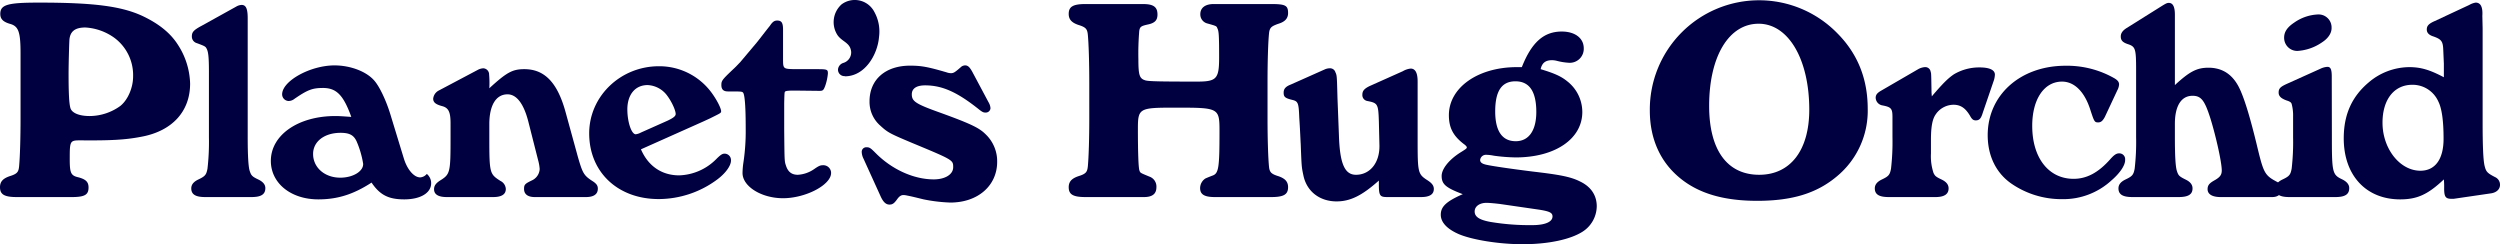
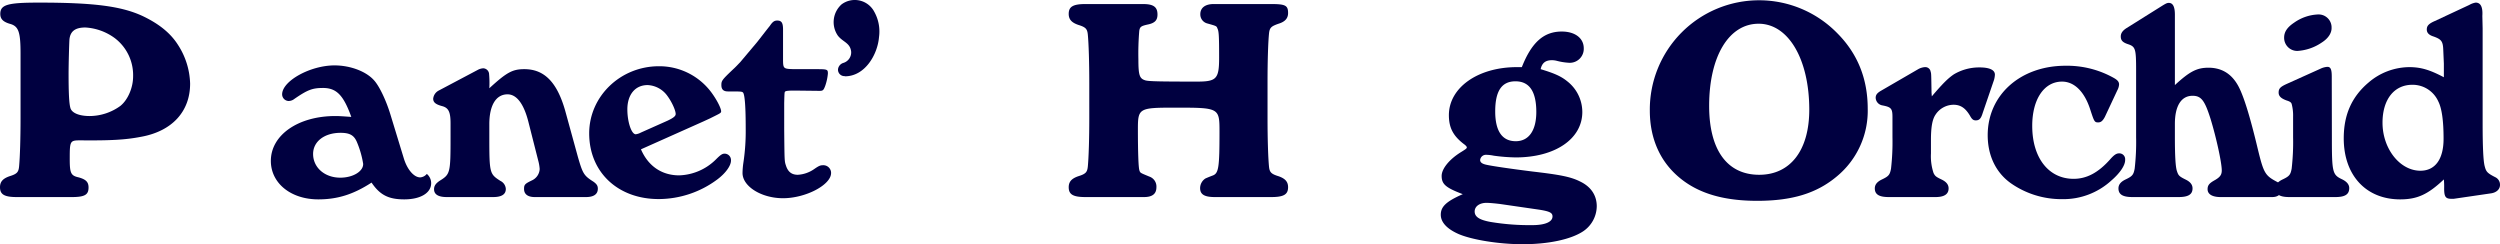
<svg xmlns="http://www.w3.org/2000/svg" id="レイヤー_1" data-name="レイヤー 1" viewBox="0 0 863.94 84.4">
  <defs>
    <style>.cls-1{fill:#000040;}</style>
  </defs>
  <path class="cls-1" d="M5.8,68.1c-4.3,0-5.8-.9-5.8-3.4,0-1.9,1-3,3.3-3.8,2.6-.8,3.1-1.4,3.3-3.4.3-3.2.5-9.6.5-16.6V18.5c0-7.6-.7-9.5-3.8-10.3C1,7.5.1,6.5.1,4.8.1,1.6,2.7.9,13.4.9,32.3.9,41.8,2.1,49.2,5.5c5.7,2.7,9.7,5.9,12.3,10a25.77,25.77,0,0,1,4.2,13.4c0,9.7-6.3,16.5-17.1,18.4-5.2,1-10.3,1.3-20.7,1.2-3.7,0-3.8.1-3.8,6.4,0,5,.4,5.8,3.1,6.4,2.5.7,3.4,1.6,3.4,3.5,0,2.5-1.3,3.3-5.8,3.3ZM24,13.6c-.1,1.6-.3,8.3-.3,12,0,6.8.2,10.1.6,11.6.4,1.8,3,2.9,6.7,2.9a18.21,18.21,0,0,0,10.6-3.5c2.6-2.1,4.4-6.3,4.4-10.2a16.05,16.05,0,0,0-6.3-13.2A19,19,0,0,0,29.5,9.5c-3.5,0-5.2,1.3-5.5,4.1" transform="translate(0 0)" />
-   <path class="cls-1" d="M85.6,47.4c0,5.9.2,10.2.7,11.7s.8,1.9,2.9,2.9c1.7.8,2.5,1.8,2.5,3,0,2.2-1.5,3.1-4.8,3.1h-16c-3.3,0-4.8-.9-4.8-3,0-1.3.8-2.3,2.5-3.1,2.3-1.1,2.7-1.6,3.1-3.7a81,81,0,0,0,.5-10.9V24.7c0-4.8-.2-6.8-.8-7.9-.4-.7-.4-.8-3.4-1.9a2.35,2.35,0,0,1-1.7-2.3c0-1.5.6-2.2,3.4-3.7L81.6,2.3a4.12,4.12,0,0,1,1.9-.6c1.5,0,2.1,1.3,2.1,4.6Z" transform="translate(0 0)" />
  <path class="cls-1" d="M139.6,54.9c1.2,3.8,3.5,6.4,5.6,6.4a3.25,3.25,0,0,0,2.3-1.2,4.16,4.16,0,0,1,1.5,3.2c0,3.4-3.7,5.6-9.3,5.6-5.4,0-8.4-1.5-11.3-5.8-6.3,4.1-11.8,5.8-18.4,5.8-9.5,0-16.4-5.6-16.4-13.3,0-8.9,9.4-15.5,22.3-15.5,1.4,0,2.6.1,5.5.3-2.7-7.5-5.1-10-9.8-10-3.7,0-5.4.7-9.9,3.8a3.22,3.22,0,0,1-2,.7,2.31,2.31,0,0,1-2.2-2.3c0-4.6,9.7-10,18.1-10,5.5,0,11,2.1,13.7,5.2,1.8,2,4.1,6.8,5.6,11.7Zm-31.4-1.7c0,4.7,4,8.2,9.4,8.2,4.4,0,8-2.2,7.9-4.8a32.44,32.44,0,0,0-2.2-7.6c-1-2.3-2.5-3.1-5.6-3.1-5.6,0-9.5,3-9.5,7.3" transform="translate(0 0)" />
  <path class="cls-1" d="M165.2,24.1a4.53,4.53,0,0,1,1.8-.5,2.11,2.11,0,0,1,2,1.8,34.75,34.75,0,0,1,.1,5.1c6-5.5,8-6.6,12.1-6.6,6.9,0,11.3,4.5,14.1,14.3l4.4,16c1.7,5.9,2.1,6.5,5.4,8.6,1.1.8,1.5,1.4,1.5,2.4,0,1.9-1.4,2.9-4.1,2.9H184.8c-2.4,0-3.7-1-3.7-2.8,0-1.5.3-1.8,2.8-3a4.56,4.56,0,0,0,2.6-3.9,15,15,0,0,0-.5-2.9l-3.4-13.4c-1.6-6.3-4.1-9.5-7.2-9.5-4,0-6.3,3.8-6.3,10.3v4.3c0,12.7.1,12.9,3.8,15.3a3.3,3.3,0,0,1,1.9,2.8c0,1.9-1.5,2.8-4.4,2.8h-16c-2.9,0-4.4-.9-4.4-2.7,0-1.2.6-2,1.9-2.9,3.7-2.3,3.8-2.6,3.8-15.3V42.6c0-3.9-.7-5.3-2.8-5.9-2.3-.6-3.2-1.3-3.2-2.6a3.57,3.57,0,0,1,1.9-2.8Z" transform="translate(0 0)" />
  <path class="cls-1" d="M221.5,51.6c2.5,5.8,7.2,9,13.2,9a18.8,18.8,0,0,0,12.7-5.5c1.6-1.6,2.2-2,3-2a2.21,2.21,0,0,1,2.21,2.2v.19c0,1.8-1.9,4.4-4.7,6.5a34,34,0,0,1-20.3,6.8c-14.1,0-24-9.3-24-22.7,0-12.8,10.8-23.2,24.1-23.2a22.41,22.41,0,0,1,17.3,8c2.1,2.5,4.2,6.3,4.2,7.6,0,.5-.4.7-2,1.5l-1.8.9L243,42Zm9.2-9.9c2.1-1,2.8-1.6,2.8-2.3,0-1.3-1.4-4.3-2.9-6.3a8.88,8.88,0,0,0-6.8-3.7c-4.3,0-7,3.3-7,8.4,0,4.3,1.4,8.6,2.9,8.6a5.24,5.24,0,0,0,1.8-.6Z" transform="translate(0 0)" />
  <path class="cls-1" d="M271,44.7c.1,11,.1,11,.6,12.5.7,2.2,2,3.2,4.1,3.2a10.93,10.93,0,0,0,5.7-2c1.6-1.1,2.1-1.3,3-1.3a2.67,2.67,0,0,1,2.8,2.5v.2c0,4.1-8.8,8.7-16.6,8.7-7.5,0-14-4.1-14-8.7a27,27,0,0,1,.3-3.6,72.66,72.66,0,0,0,.8-11.7c0-7.4-.3-11.7-.91-12.5-.39-.4-.79-.4-5.2-.4-1.59,0-2.3-.7-2.3-2.2s.21-1.8,4.11-5.5c.89-.8,1.6-1.6,2.39-2.4l5.81-6.9c.5-.6,3.79-4.9,4.4-5.6,1-1.5,1.6-1.9,2.6-1.9,1.5,0,2,.8,2,3.1v9.9c0,3.7,0,3.7,3.9,3.8h7.7c3.7,0,3.9.1,3.9,1.5a17.78,17.78,0,0,1-.9,4.2c-.6,1.6-.8,1.8-2,1.8l-8.6-.1c-2.1,0-2.9.1-3.2.3s-.3.2-.4,4Z" transform="translate(0 0)" />
  <path class="cls-1" d="M292,26.3a2.22,2.22,0,0,1-2.4-2,2.67,2.67,0,0,1,0-.4,2.62,2.62,0,0,1,1.88-2.17,3.79,3.79,0,0,0,2.66-3.86c-.32-3.1-2.88-3.32-4.6-5.56A8.22,8.22,0,0,1,290.85,1.5,7.61,7.61,0,0,1,301.5,3.07h0a7,7,0,0,1,.55.86,14,14,0,0,1,1.71,8.94c-.51,6-4.84,13.5-11.77,13.5" transform="translate(0 0)" />
-   <path class="cls-1" d="M298.39,54.8a5.57,5.57,0,0,1-.6-2.3,1.57,1.57,0,0,1,1.49-1.61h.22c1,0,1.4.3,3,1.9,5.59,5.7,13.2,9.2,20.2,9.2,3.9,0,6.7-1.7,6.7-4.2s0-2.5-14.2-8.4c-7.61-3.2-8.41-3.6-10.91-5.9a10.9,10.9,0,0,1-3.8-8.5c0-7.5,5.51-12.3,14-12.3,3.9,0,6.1.4,12.6,2.3a4.82,4.82,0,0,0,1.5.3c1,0,1.4-.3,3.7-2.3a2.45,2.45,0,0,1,1.2-.4c1,0,1.6.6,2.5,2.2l5.6,10.5a4.6,4.6,0,0,1,.7,2.1,1.62,1.62,0,0,1-1.72,1.51h-.07c-.7,0-1.2-.3-2.2-1.1-7.4-5.9-12.6-8.3-18.6-8.3-3,0-4.6,1.1-4.6,3.1,0,2.4,1.3,3.3,9.7,6.3,10.2,3.7,13.5,5.2,15.7,7.4a12.87,12.87,0,0,1,4.1,9.6c0,8.3-6.7,14.1-16.2,14.1a55.82,55.82,0,0,1-9.2-1.1c-2.1-.5-4-1-5.6-1.3a8.29,8.29,0,0,0-1.31-.2c-.89,0-1.5.4-2.29,1.5-1,1.4-1.6,1.8-2.61,1.8-1.19,0-2.1-.8-3-2.7Z" transform="translate(0 0)" />
  <path class="cls-1" d="M439.33,1.4c4.9,0,5.8.5,5.8,3.1,0,1.8-1,3-3.3,3.7-2.6.9-3.1,1.4-3.3,3.5-.3,3.1-.5,9.5-.5,16.5V40.9c0,7,.2,13.4.5,16.6.2,2,.7,2.6,3.3,3.4,2.3.8,3.3,1.9,3.3,3.8,0,2.5-1.5,3.4-5.8,3.4h-19.5c-3.6,0-5.1-.9-5.1-3.1a4,4,0,0,1,1.8-3.3c.2-.1,1.1-.5,2.7-1.1,1.9-.8,2.2-2.9,2.2-14.9,0-8.5,0-8.5-15.5-8.5-12.3,0-12.7.2-12.7,7.4,0,8.2.2,13.2.5,14.2s.3.9,3.4,2.2a3.64,3.64,0,0,1,2.5,3.7c0,2.3-1.4,3.4-4.3,3.4h-20.2c-4.31,0-5.81-.9-5.81-3.4,0-1.9,1-3,3.31-3.8,2.6-.8,3.1-1.4,3.3-3.4.3-3.2.5-9.6.5-16.6V28.6c0-7-.2-13.4-.5-16.6-.2-2-.7-2.6-3.3-3.4-2.31-.8-3.31-1.9-3.31-3.8,0-2.5,1.5-3.4,5.81-3.4H395c3.6,0,5,1,5,3.6,0,2-.9,3-3.5,3.5-2.2.5-2.6.8-2.8,2.2a94.27,94.27,0,0,0-.3,9.8c0,5.6.4,6.7,2.5,7.3,1.2.3,4.7.4,17.7.4,6.8,0,7.7-.9,7.7-8.3,0-7.7-.1-9.1-.6-10.1-.3-.8-.3-.8-3.5-1.7a3.22,3.22,0,0,1-2.4-3.2c0-2.2,1.7-3.5,4.6-3.5Z" transform="translate(0 0)" />
-   <path class="cls-1" d="M476.5,62.4c-5.7,5.1-9.8,7.2-14.6,7.2-5.9,0-10.4-3.5-11.5-9.1-.6-2.8-.6-2.9-.9-10.7-.1-1.6-.2-4.6-.5-9.1-.2-5.2-.4-5.7-2.5-6.2-2.4-.6-2.9-1-2.9-2.5,0-1.3.7-2.1,2.5-2.8L458,23.9a4.37,4.37,0,0,1,1.6-.3,1.92,1.92,0,0,1,1.9,1.4c.5,1.1.5,1.1.7,8.8l.5,12.9c.3,9.9,2,13.7,5.9,13.7,4.8,0,8.2-4.1,8.1-10.1l-.2-8.5c-.2-5.9-.4-6.2-4-6.9a2.07,2.07,0,0,1-1.7-2.2c0-1.3.7-2.1,2.6-3l11.4-5.1a6.64,6.64,0,0,1,2.7-.9c1.6,0,2.4,1.5,2.4,4.4V47.2c0,12.9,0,12.9,3.71,15.3,1.29.9,1.89,1.7,1.89,2.8,0,1.9-1.5,2.8-4.4,2.8H479.4c-2.6,0-2.9-.5-2.9-4.6Z" transform="translate(0 0)" />
  <path class="cls-1" d="M525.91,23.2c3.4-8.6,7.6-12.3,13.8-12.3,4.6,0,7.6,2.3,7.6,5.8a4.83,4.83,0,0,1-4.65,5h-.35a21.13,21.13,0,0,1-4.4-.7,7.52,7.52,0,0,0-1.5-.2c-2.3,0-3.5.9-4,3.1,4.6,1.4,7,2.4,9.2,4.2a13.49,13.49,0,0,1,5.2,10.6c0,9.3-9.4,15.7-23,15.7a60.49,60.49,0,0,1-7.6-.6,14.29,14.29,0,0,0-2.6-.3,2,2,0,0,0-2.11,1.8c0,.8.7,1.3,2,1.6,2.1.5,9.1,1.5,16.3,2.4,9.4,1.1,13,1.8,16.2,3.4,3.8,1.8,5.8,4.8,5.8,8.6A10.56,10.56,0,0,1,547,80c-4.3,2.8-12.1,4.4-20.8,4.4-8.1,0-17.4-1.5-22.1-3.5-4.1-1.8-6.2-4.1-6.2-6.7,0-2.8,1.9-4.6,7.6-7.1-5.8-2.2-7.3-3.4-7.3-6.3,0-2.5,2.7-5.8,6.8-8.3,1.6-1,1.9-1.2,1.9-1.6,0-.2-.3-.5-.6-.8-4.1-3-5.6-5.9-5.6-10.3,0-9.5,10-16.6,23.5-16.6Zm-7.5,47.3c-1.6-.2-3.7-.4-4.7-.4-2.4,0-4.1,1.2-4.1,3s1.6,2.9,5.5,3.6a81.75,81.75,0,0,0,14.4,1.1c4.4,0,7-1.1,7-3,0-1.3-1-1.8-5-2.4Zm-1.7-32c0,6.8,2.4,10.3,7.1,10.3,4.5,0,7.1-3.7,7.1-10.1,0-7.1-2.4-10.6-7.2-10.6s-7,3.4-7,10.4" transform="translate(0 0)" />
  <path class="cls-1" d="M634.84,11.4c7.1,7.1,10.6,15.8,10.6,26.2a29.39,29.39,0,0,1-10.6,23.3c-7,5.9-15.5,8.5-27.6,8.5-11.2,0-19.7-2.4-26.1-7.4-7.2-5.6-11-13.8-11-23.8a37.76,37.76,0,0,1,64.7-26.8m-44.2,25.2c0,15.2,6.2,23.8,17.3,23.8,10.8,0,17.3-8.5,17.3-22.5,0-17.4-7.2-29.7-17.5-29.7s-17.1,11.3-17.1,28.4" transform="translate(0 0)" />
  <path class="cls-1" d="M667.59,33.3c3.9-4.6,5.7-6.3,7.6-7.6a17.09,17.09,0,0,1,8.9-2.4c3.5,0,5.3.9,5.3,2.5a7.88,7.88,0,0,1-.3,1.8L685.19,39c-.6,2-1.2,2.6-2.4,2.6-.8,0-1.3-.3-2-1.6-1.6-2.7-3.3-3.8-5.7-3.8a7.51,7.51,0,0,0-6.2,3.4c-1.1,1.6-1.6,4.2-1.6,8.8V53a18.46,18.46,0,0,0,.9,6.8c.5,1,.8,1.3,2.7,2.2,1.7.8,2.5,1.8,2.5,3.1q0,3-4.5,3h-16.2c-3.3,0-4.8-.9-4.8-3,0-1.3.8-2.3,2.5-3.1,2.3-1.1,2.7-1.6,3.1-3.7a81,81,0,0,0,.5-10.9V40.5c0-3-.4-3.5-3.6-4.1a2.77,2.77,0,0,1-2.2-2.6c0-1,.5-1.6,1.6-2.3l13.1-7.6a5.5,5.5,0,0,1,2.3-.7,1.86,1.86,0,0,1,2,1.6c.2.6.2.6.3,7.2Z" transform="translate(0 0)" />
  <path class="cls-1" d="M727.39,40.4c-.7,1.3-1.3,1.9-2.3,1.9-1.3,0-1.4-.3-2.8-4.6-2-6.1-5.5-9.5-9.7-9.5-6.2,0-10.3,6.1-10.3,15.3,0,11.1,5.7,18.3,14.3,18.3,4.5,0,8.5-2.1,12.6-6.7,1.4-1.6,2.2-2.1,3.1-2.1a2,2,0,0,1,2.11,1.89V55a1.71,1.71,0,0,1,0,.32c0,1.8-1.7,4.4-4.7,7a24.54,24.54,0,0,1-17.1,6.5,30.45,30.45,0,0,1-17.7-5.5c-5.2-3.7-8-9.6-8-16.6,0-13.9,11.3-24,26.9-24A33,33,0,0,1,730.6,27c1.2.7,1.7,1.3,1.7,2.2a4.89,4.89,0,0,1-.6,2Z" transform="translate(0 0)" />
  <path class="cls-1" d="M751.59,29.4c5.1-4.7,7.6-6,11.6-6,4.9,0,8.5,2.4,10.8,7.3,1.7,3.6,3.7,10.1,6.3,21,2,8.2,2.5,9,6.7,11.2a2.74,2.74,0,0,1,1.4,2.5c0,1.7-1.1,2.7-3.2,2.7h-17.8c-2.9,0-4.5-1-4.5-2.7,0-1.4.6-2.1,2.6-3.2,1.7-1,2.3-1.8,2.3-3.3,0-2.7-1.9-11.4-3.9-17.9-2-6.3-3.2-7.9-6.2-7.9-3.9,0-6.1,3.5-6.1,9.7v4.6c0,6.2.2,10.2.7,11.7s.7,1.8,2.9,2.9c1.7.8,2.5,1.8,2.5,3.1,0,2.1-1.5,3-4.8,3h-16c-3.3,0-4.8-.9-4.8-3,0-1.3.8-2.3,2.5-3.1,2.3-1.1,2.7-1.6,3.1-3.7a81,81,0,0,0,.5-10.9v-23c0-7.7-.2-8.3-3-9.2-1.7-.6-2.3-1.3-2.3-2.6,0-1.1.6-2,2-2.9L747.19,2c1.3-.8,1.7-1,2.3-1,1.4,0,2.1,1.3,2.1,4.1Z" transform="translate(0 0)" />
  <path class="cls-1" d="M805.84,47.4c0,12.3.2,13,3.6,14.6q2.4,1.2,2.4,3c0,2.2-1.5,3.1-4.8,3.1h-15.9c-3.3,0-4.8-.9-4.8-3,0-1.3.8-2.3,2.5-3.1,2.3-1.1,2.7-1.6,3.1-3.7a81,81,0,0,0,.5-10.9V40.3a15.58,15.58,0,0,0-.5-4.4c-.2-.5-.5-.8-1.8-1.2-1.9-.7-2.7-1.5-2.7-2.7,0-1.4.6-2,2.8-3L802,23.7a6.52,6.52,0,0,1,2.3-.6c1.1,0,1.5.9,1.5,3.3Zm-.1-37.7c0,1.8-1.2,3.6-3.4,5a16.69,16.69,0,0,1-8.4,2.9,4.53,4.53,0,0,1-4.6-4.46h0V13c0-2,1.1-3.6,3.5-5.2a15.42,15.42,0,0,1,8.1-2.8,4.49,4.49,0,0,1,4.79,4.16,4.86,4.86,0,0,1,0,.54" transform="translate(0 0)" />
  <path class="cls-1" d="M847.14,68.7c-2,0-2.5-.7-2.5-3.6a26.76,26.76,0,0,0-.1-3.1c-5.5,5.2-9.2,6.9-15.1,6.9-11.8,0-19.5-8.3-19.5-21.1,0-8.2,2.8-14.4,8.6-19.3a21.83,21.83,0,0,1,14-5.3c4,0,7.1.9,12,3.5V22l-.2-4.6c-.1-3.1-.6-3.8-3.4-4.8-1.6-.5-2.3-1.3-2.3-2.4,0-1.3.7-2,2.7-2.9l12-5.6a6.4,6.4,0,0,1,2.2-.8c1.7,0,2.5,1.5,2.3,4.6l.1,4.3V42.7c0,7.5.2,12.8.7,14.7s.8,2.4,3.8,3.9a2.87,2.87,0,0,1,1.5,2.6c0,1.5-1.2,2.6-3,2.9l-13,1.9Zm-23.8-26.3c0,9,6,16.6,13.1,16.6,5.1,0,8-4,8-11,0-6.3-.6-10.5-1.8-12.9a9.73,9.73,0,0,0-9-5.8c-6.3,0-10.3,5.1-10.3,13.1" transform="translate(0 0)" />
</svg>